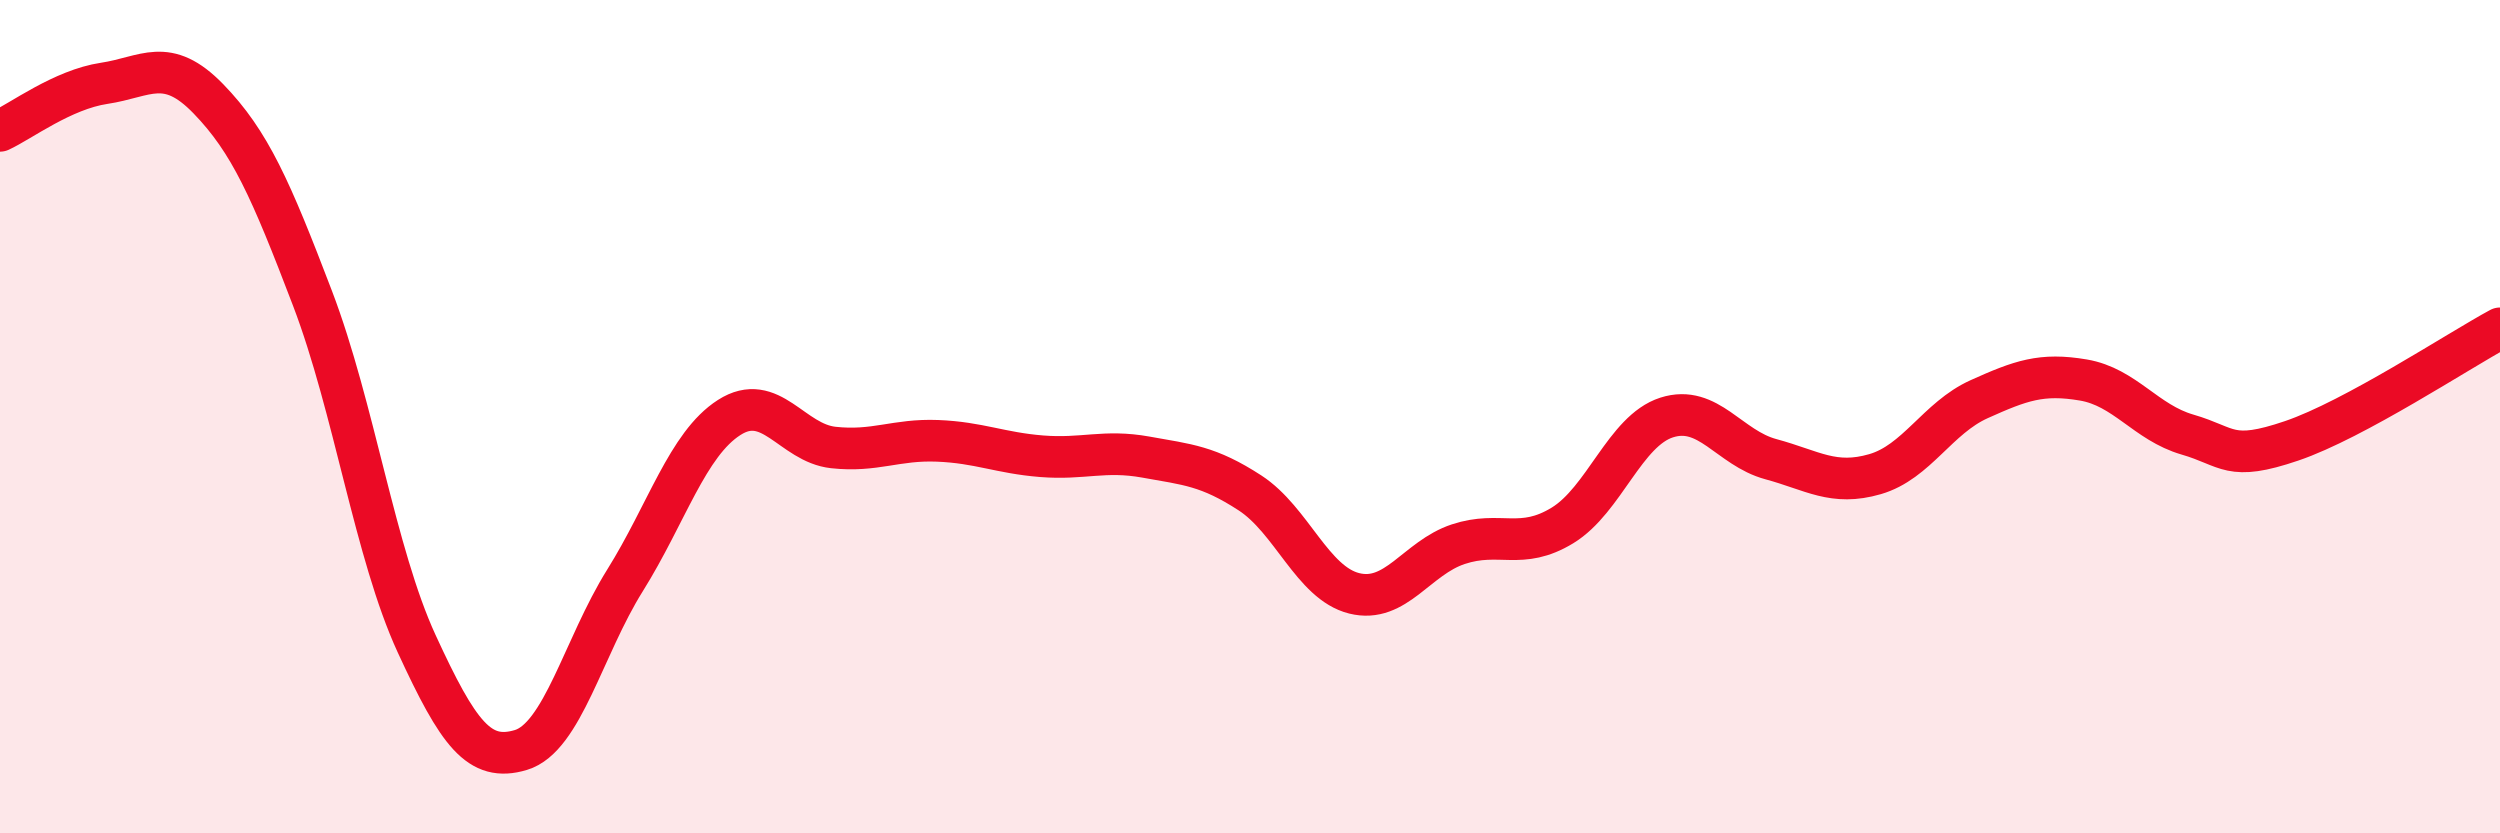
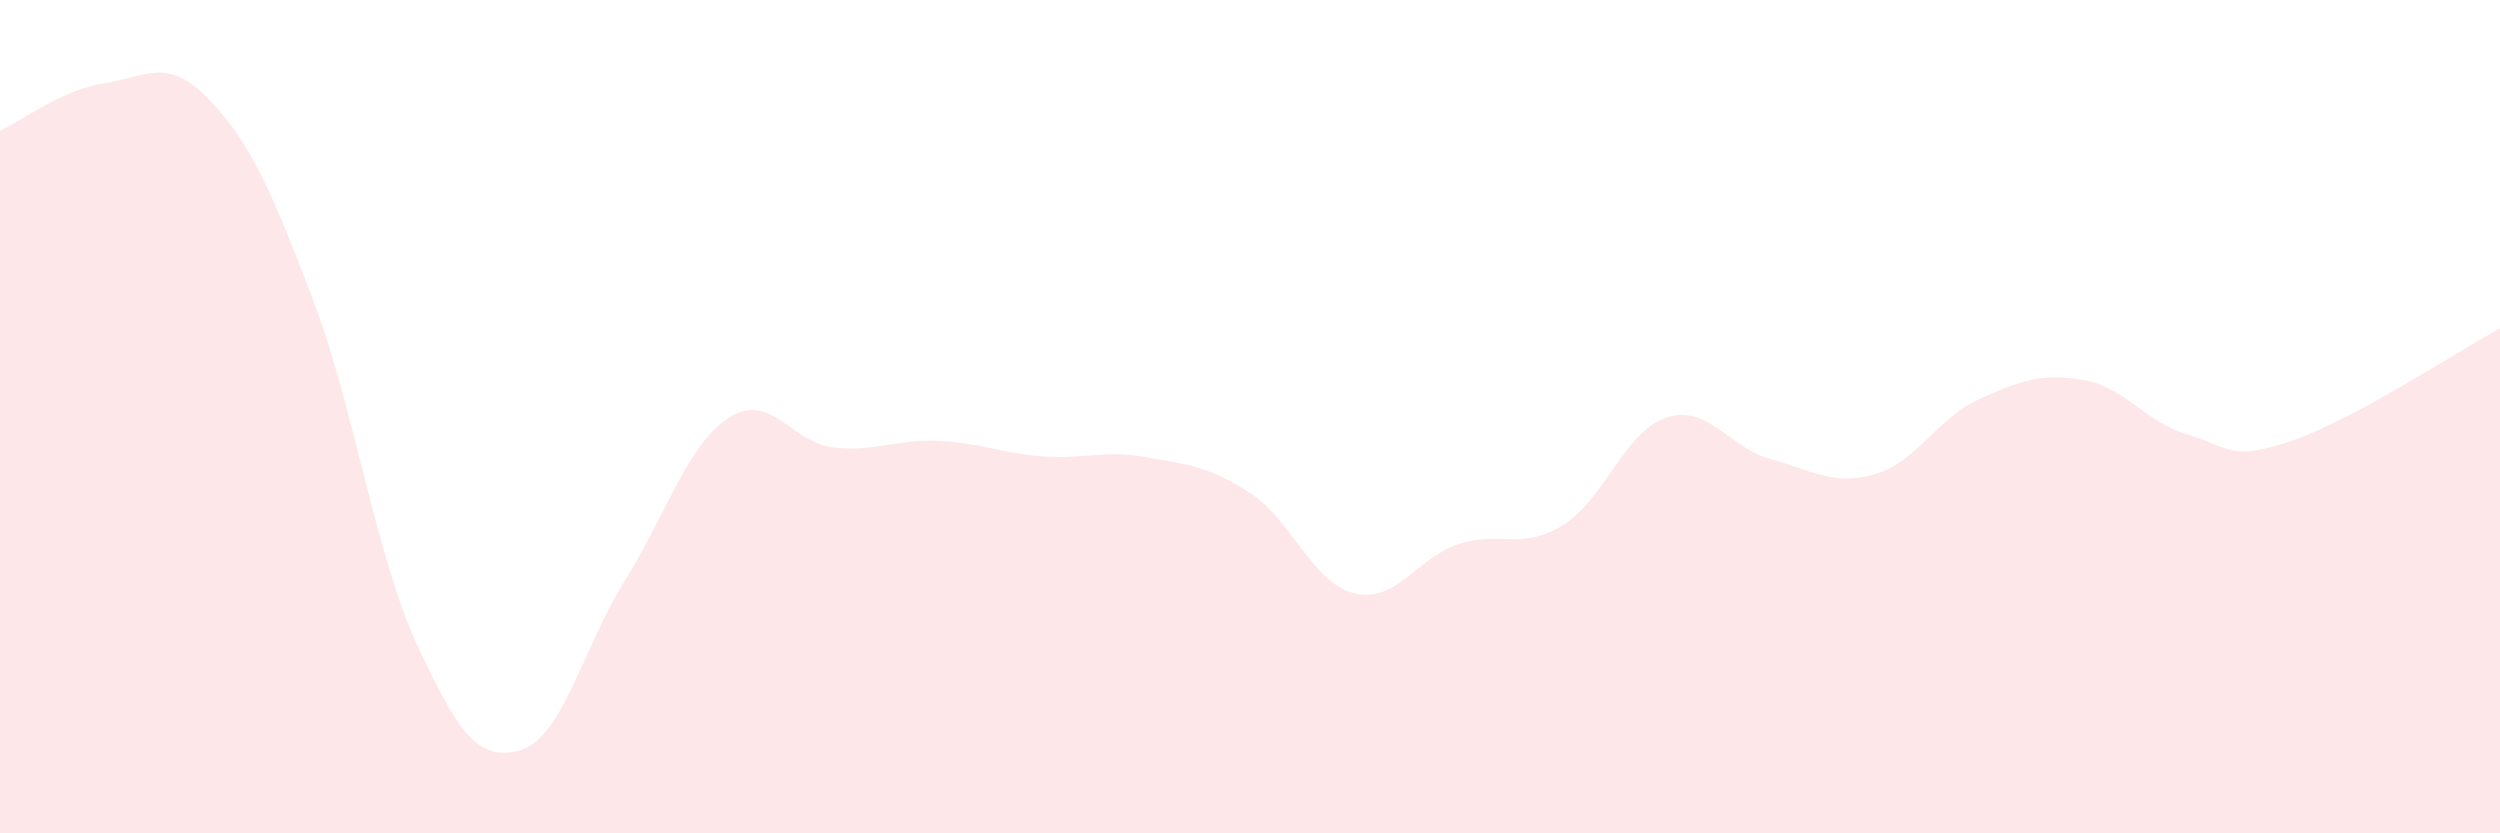
<svg xmlns="http://www.w3.org/2000/svg" width="60" height="20" viewBox="0 0 60 20">
  <path d="M 0,3.14 C 0.5,2.91 1.5,2.15 2.5,2 C 3.5,1.85 4,1.34 5,2.37 C 6,3.4 6.5,4.54 7.5,7.16 C 8.5,9.78 9,13.28 10,15.45 C 11,17.62 11.5,18.3 12.5,18 C 13.5,17.7 14,15.53 15,13.93 C 16,12.33 16.5,10.66 17.5,10.02 C 18.5,9.38 19,10.63 20,10.74 C 21,10.85 21.5,10.54 22.5,10.58 C 23.5,10.62 24,10.87 25,10.95 C 26,11.03 26.5,10.79 27.5,10.97 C 28.5,11.15 29,11.18 30,11.83 C 31,12.48 31.5,13.99 32.5,14.24 C 33.5,14.49 34,13.39 35,13.06 C 36,12.73 36.5,13.22 37.5,12.61 C 38.5,12 39,10.34 40,10.02 C 41,9.7 41.5,10.75 42.5,11.02 C 43.5,11.29 44,11.67 45,11.38 C 46,11.09 46.5,10.03 47.5,9.58 C 48.5,9.13 49,8.95 50,9.12 C 51,9.29 51.5,10.14 52.5,10.43 C 53.5,10.72 53.5,11.09 55,10.58 C 56.5,10.07 59,8.42 60,7.88L60 20L0 20Z" fill="#EB0A25" opacity="0.1" stroke-linecap="round" stroke-linejoin="round" />
-   <path d="M 0,3.14 C 0.5,2.91 1.5,2.15 2.5,2 C 3.5,1.85 4,1.34 5,2.37 C 6,3.4 6.5,4.54 7.5,7.16 C 8.5,9.78 9,13.28 10,15.45 C 11,17.62 11.5,18.3 12.5,18 C 13.5,17.7 14,15.53 15,13.93 C 16,12.33 16.5,10.66 17.5,10.02 C 18.5,9.38 19,10.63 20,10.74 C 21,10.85 21.5,10.54 22.5,10.58 C 23.5,10.62 24,10.87 25,10.95 C 26,11.03 26.5,10.79 27.5,10.97 C 28.5,11.15 29,11.18 30,11.83 C 31,12.48 31.5,13.99 32.5,14.24 C 33.5,14.49 34,13.39 35,13.06 C 36,12.73 36.5,13.22 37.5,12.61 C 38.5,12 39,10.34 40,10.02 C 41,9.7 41.5,10.75 42.5,11.02 C 43.5,11.29 44,11.67 45,11.38 C 46,11.09 46.5,10.03 47.5,9.58 C 48.5,9.13 49,8.95 50,9.12 C 51,9.29 51.5,10.14 52.5,10.43 C 53.5,10.72 53.5,11.09 55,10.58 C 56.5,10.07 59,8.42 60,7.88" stroke="#EB0A25" stroke-width="1" fill="none" stroke-linecap="round" stroke-linejoin="round" />
</svg>